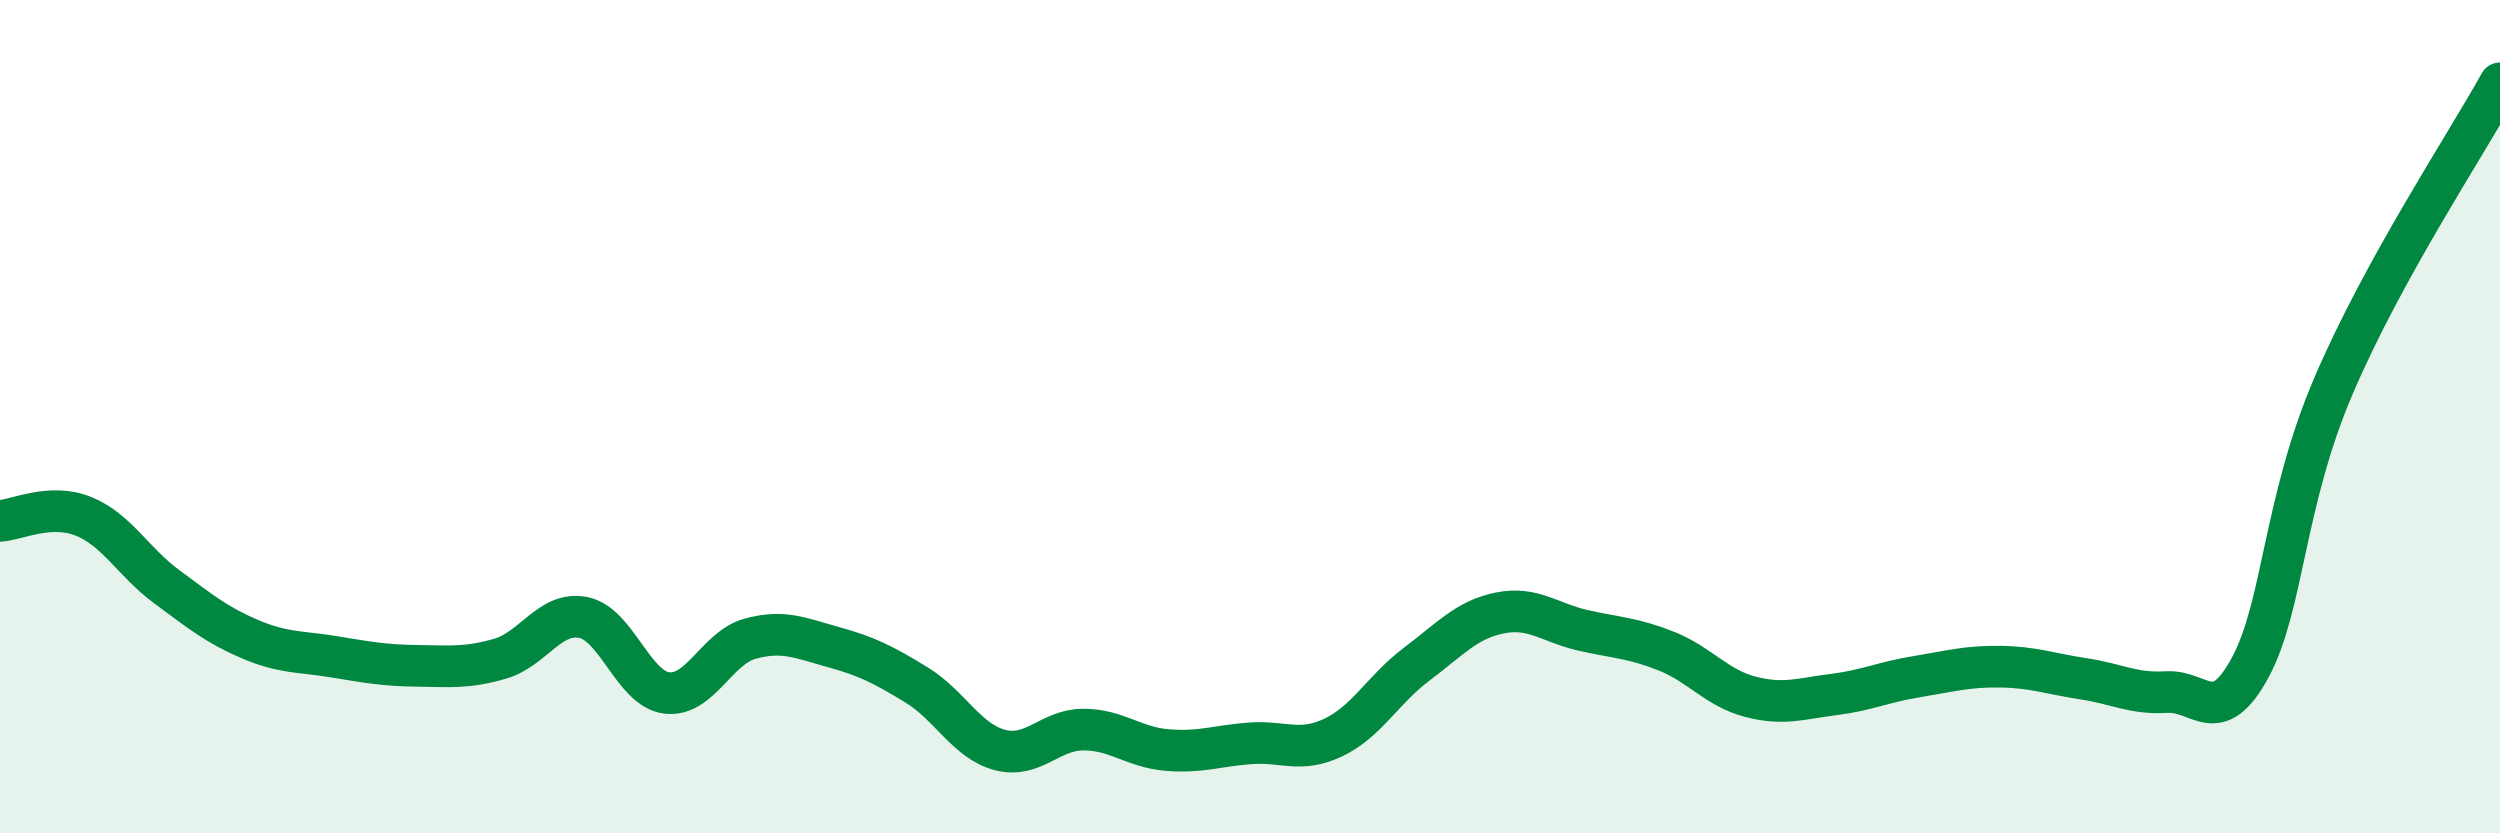
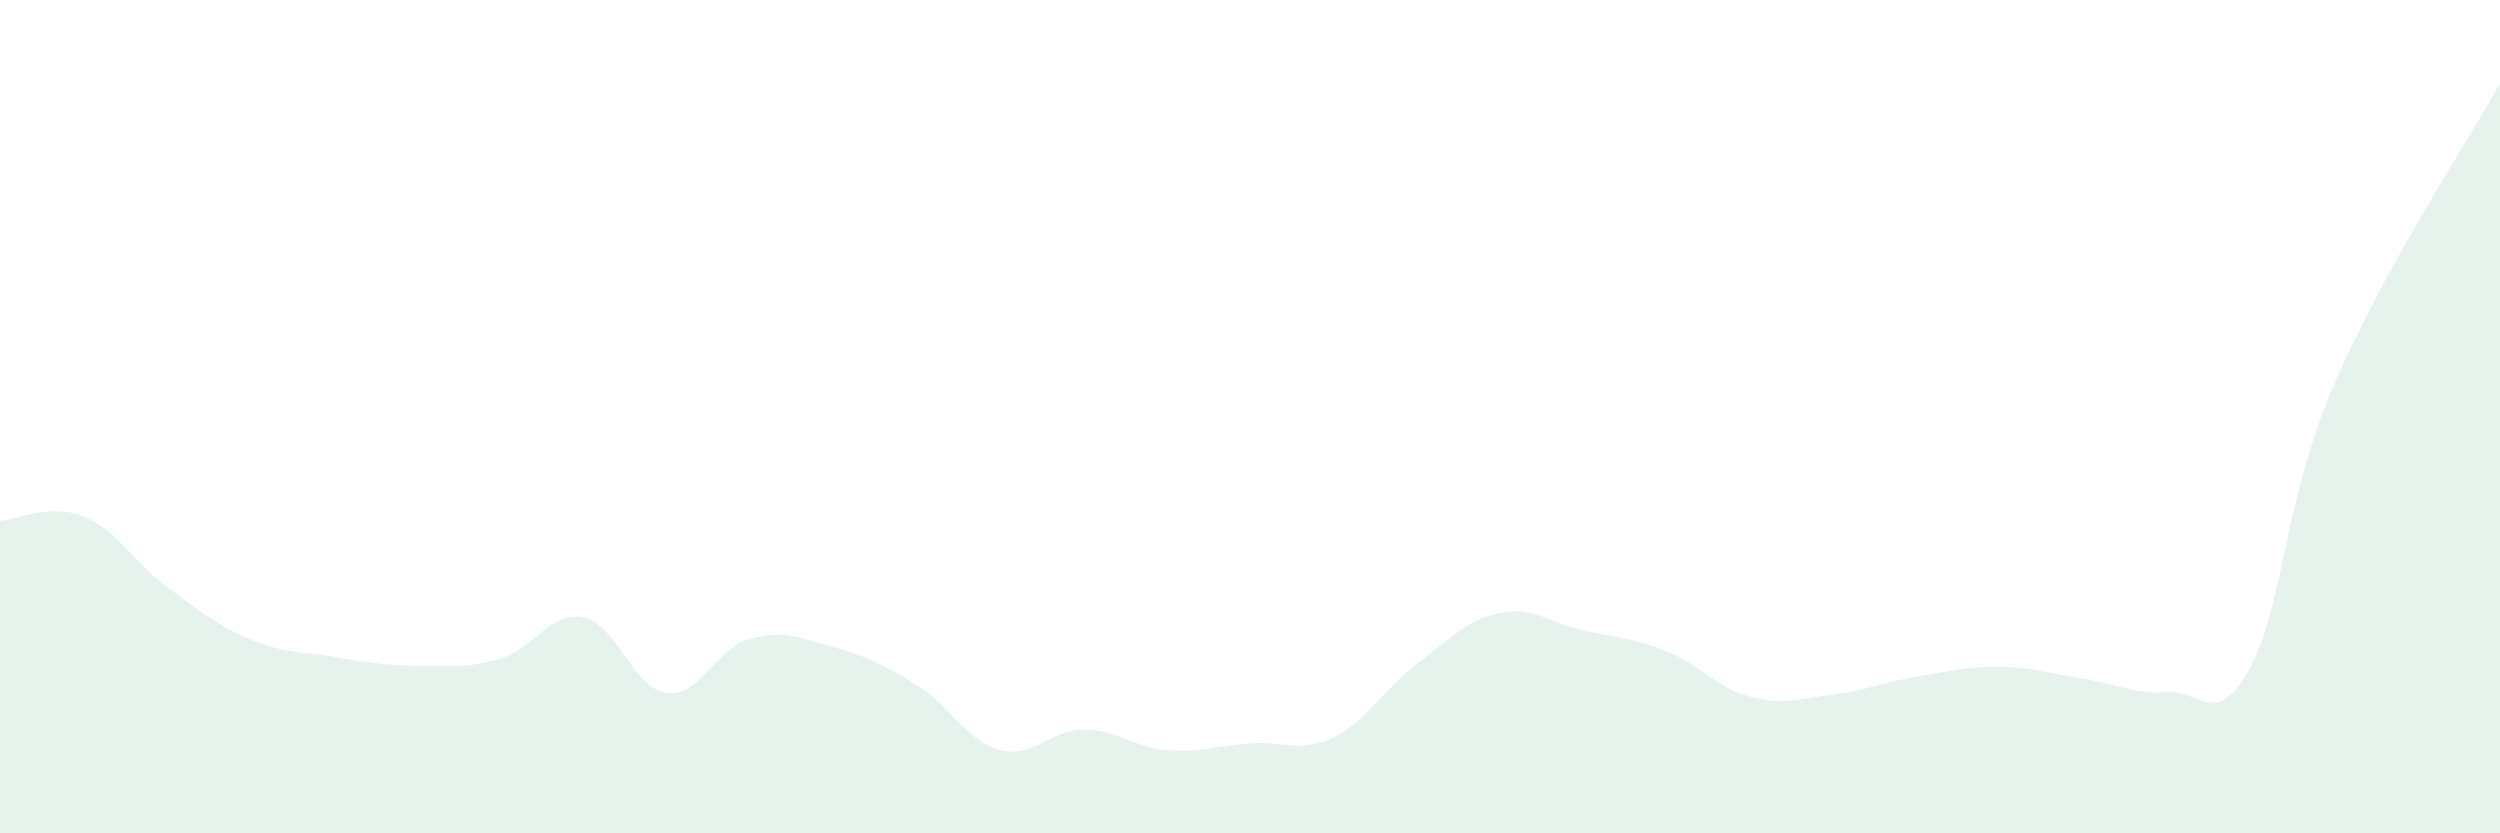
<svg xmlns="http://www.w3.org/2000/svg" width="60" height="20" viewBox="0 0 60 20">
  <path d="M 0,12.5 C 0.4,12.48 1.2,12.07 2,12.39 C 2.8,12.71 3.2,13.49 4,14.08 C 4.8,14.67 5.2,15 6,15.34 C 6.8,15.68 7.2,15.63 8,15.76 C 8.8,15.89 9.2,15.97 10,15.98 C 10.8,15.99 11.2,16.04 12,15.81 C 12.8,15.58 13.2,14.66 14,14.82 C 14.8,14.98 15.2,16.53 16,16.63 C 16.8,16.73 17.2,15.55 18,15.33 C 18.8,15.11 19.2,15.31 20,15.53 C 20.8,15.75 21.2,15.95 22,16.44 C 22.8,16.93 23.2,17.79 24,18 C 24.8,18.21 25.2,17.51 26,17.51 C 26.8,17.51 27.2,17.93 28,18 C 28.8,18.07 29.2,17.9 30,17.84 C 30.8,17.78 31.2,18.08 32,17.7 C 32.8,17.32 33.2,16.54 34,15.94 C 34.8,15.34 35.2,14.87 36,14.71 C 36.8,14.55 37.2,14.95 38,15.13 C 38.8,15.31 39.2,15.31 40,15.63 C 40.8,15.95 41.2,16.51 42,16.72 C 42.8,16.93 43.2,16.77 44,16.67 C 44.8,16.57 45.2,16.37 46,16.24 C 46.8,16.11 47.2,15.99 48,16 C 48.8,16.01 49.2,16.17 50,16.29 C 50.8,16.41 51.2,16.66 52,16.61 C 52.8,16.56 53.2,17.5 54,16.03 C 54.8,14.56 54.8,12.08 56,9.27 C 57.2,6.46 59.2,3.45 60,2L60 20L0 20Z" fill="#008740" opacity="0.1" stroke-linecap="round" stroke-linejoin="round" />
-   <path d="M 0,12.5 C 0.4,12.48 1.2,12.07 2,12.39 C 2.8,12.71 3.2,13.49 4,14.08 C 4.8,14.67 5.2,15 6,15.34 C 6.8,15.68 7.2,15.63 8,15.76 C 8.8,15.89 9.2,15.97 10,15.98 C 10.8,15.99 11.2,16.04 12,15.81 C 12.8,15.58 13.2,14.66 14,14.82 C 14.8,14.98 15.2,16.53 16,16.63 C 16.8,16.73 17.2,15.55 18,15.33 C 18.8,15.11 19.2,15.31 20,15.53 C 20.8,15.75 21.2,15.95 22,16.44 C 22.8,16.93 23.2,17.79 24,18 C 24.8,18.21 25.2,17.51 26,17.51 C 26.8,17.51 27.2,17.93 28,18 C 28.8,18.07 29.2,17.9 30,17.84 C 30.8,17.78 31.2,18.08 32,17.7 C 32.8,17.32 33.2,16.54 34,15.94 C 34.8,15.34 35.2,14.87 36,14.71 C 36.8,14.55 37.2,14.95 38,15.13 C 38.8,15.31 39.2,15.31 40,15.63 C 40.8,15.95 41.2,16.51 42,16.72 C 42.8,16.93 43.2,16.77 44,16.67 C 44.8,16.57 45.2,16.37 46,16.24 C 46.8,16.11 47.2,15.99 48,16 C 48.8,16.01 49.2,16.17 50,16.29 C 50.8,16.41 51.2,16.66 52,16.61 C 52.8,16.56 53.2,17.5 54,16.03 C 54.8,14.56 54.8,12.08 56,9.27 C 57.2,6.46 59.2,3.45 60,2" stroke="#008740" stroke-width="1" fill="none" stroke-linecap="round" stroke-linejoin="round" />
</svg>